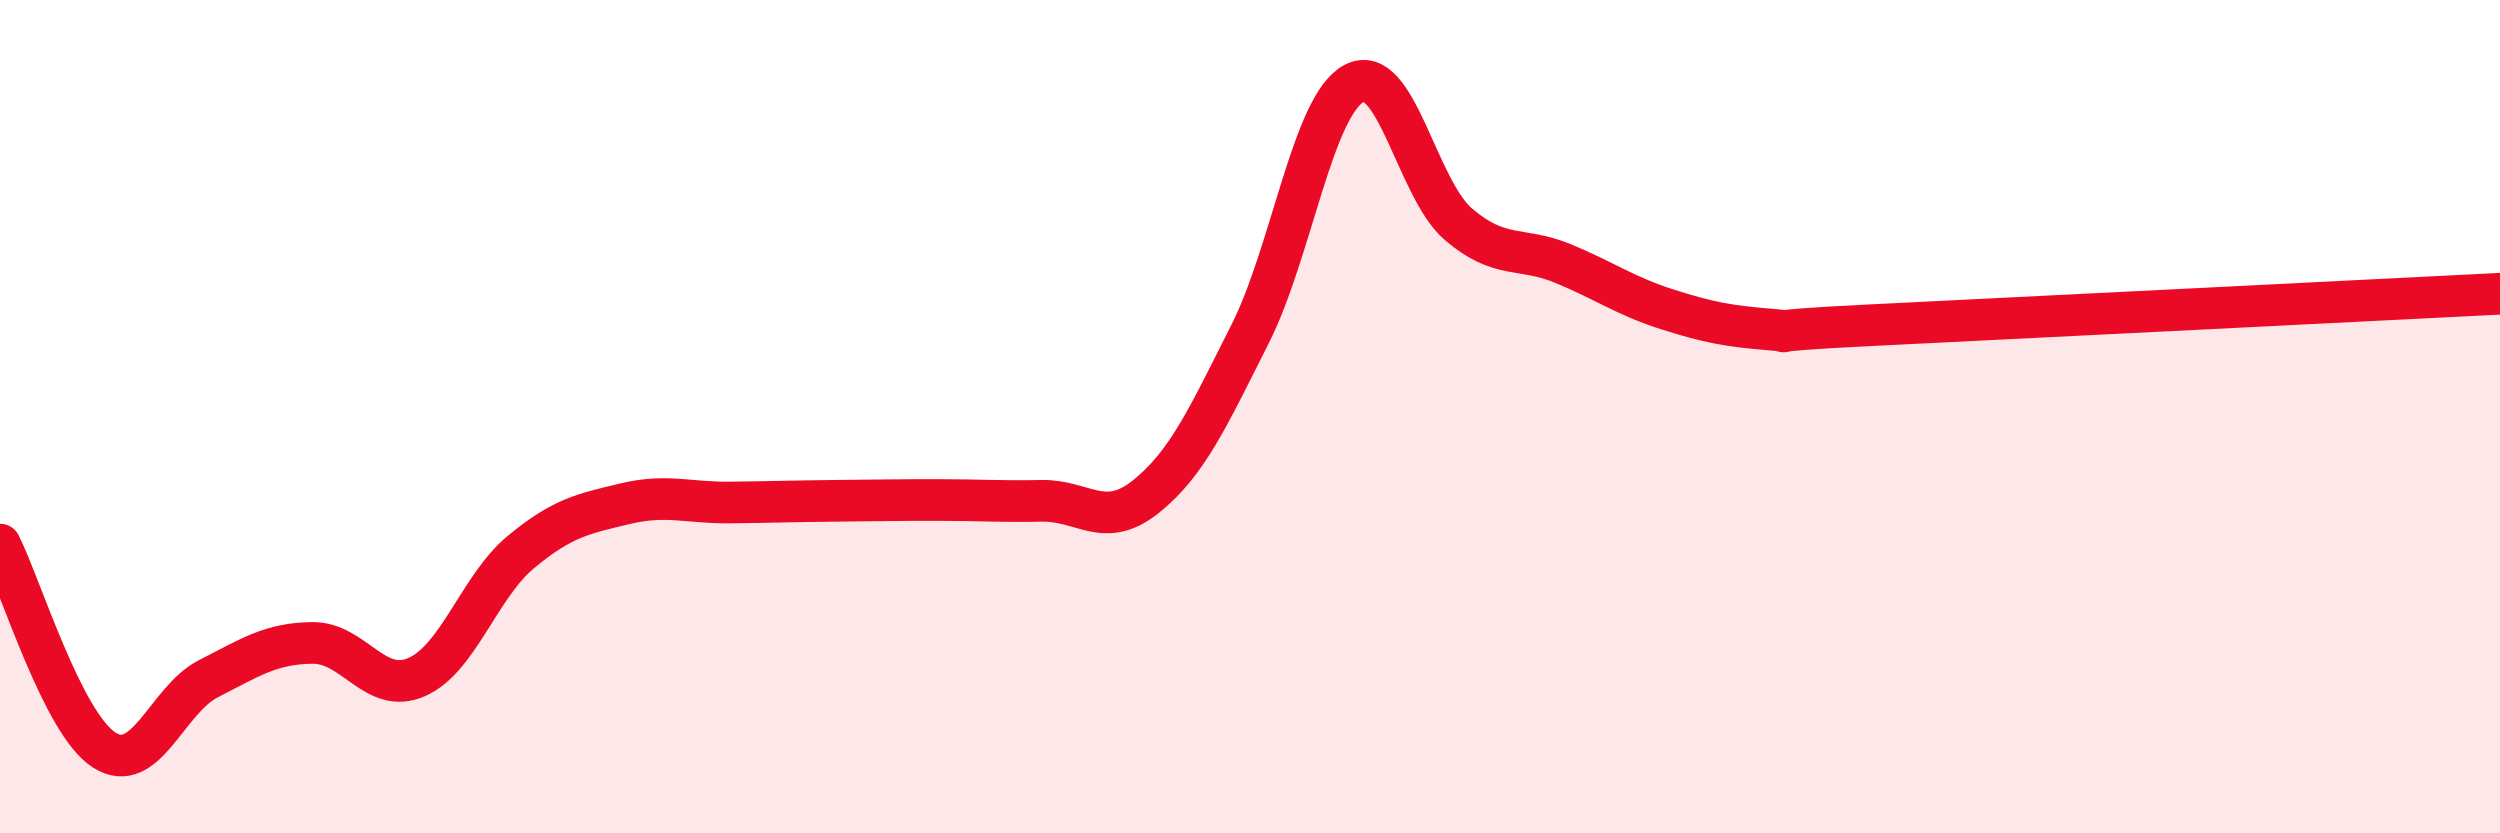
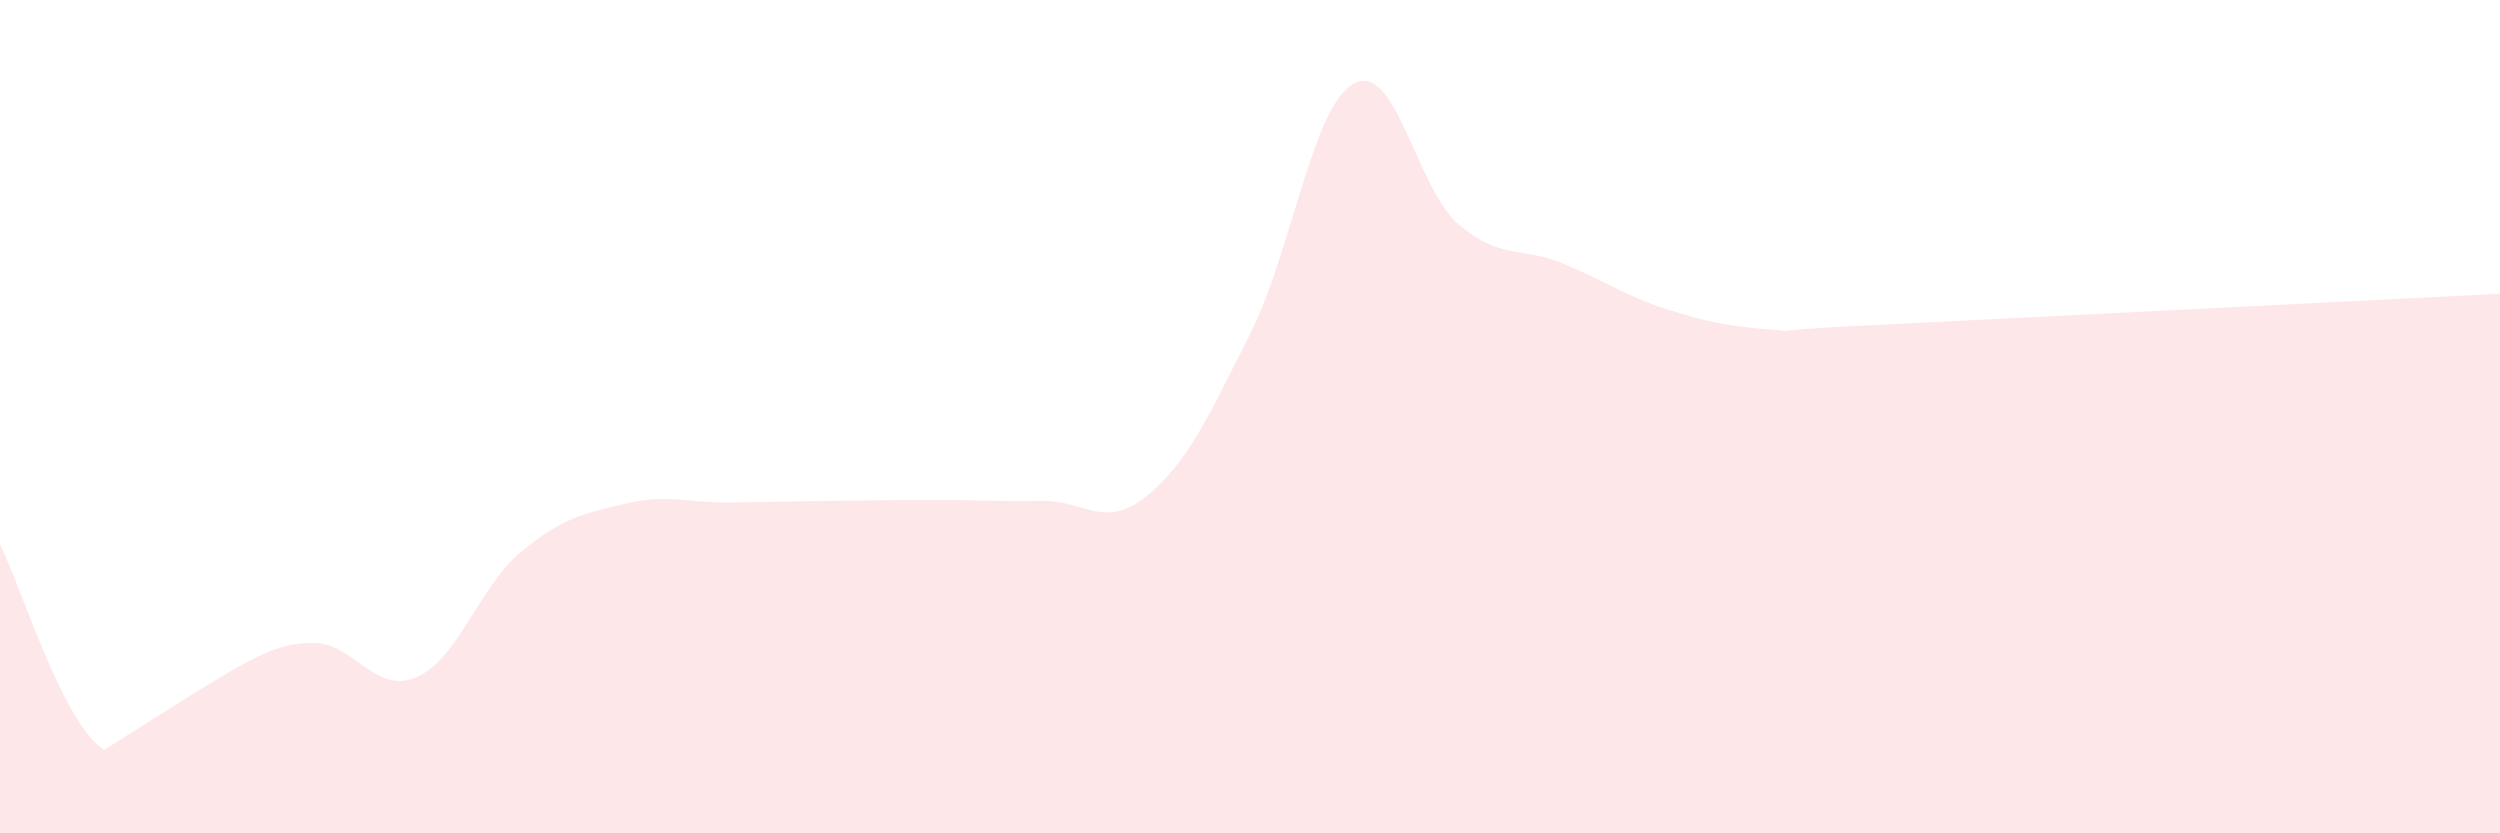
<svg xmlns="http://www.w3.org/2000/svg" width="60" height="20" viewBox="0 0 60 20">
-   <path d="M 0,13.07 C 0.5,14.06 1.5,17.36 2.5,18 C 3.5,18.64 4,16.8 5,16.29 C 6,15.78 6.5,15.44 7.5,15.43 C 8.5,15.42 9,16.69 10,16.25 C 11,15.81 11.5,14.08 12.5,13.25 C 13.5,12.42 14,12.33 15,12.09 C 16,11.85 16.5,12.07 17.5,12.06 C 18.5,12.05 19,12.03 20,12.02 C 21,12.01 21.5,12 22.5,12 C 23.5,12 24,12.04 25,12.02 C 26,12 26.5,12.72 27.5,11.92 C 28.5,11.12 29,10 30,8.02 C 31,6.04 31.5,2.53 32.5,2 C 33.5,1.47 34,4.52 35,5.38 C 36,6.24 36.5,5.91 37.5,6.32 C 38.5,6.73 39,7.1 40,7.42 C 41,7.74 41.5,7.83 42.5,7.91 C 43.5,7.99 41.5,7.97 45,7.8 C 48.5,7.63 57,7.2 60,7.05L60 20L0 20Z" fill="#EB0A25" opacity="0.1" stroke-linecap="round" stroke-linejoin="round" />
-   <path d="M 0,13.07 C 0.5,14.06 1.5,17.36 2.5,18 C 3.5,18.64 4,16.8 5,16.29 C 6,15.78 6.5,15.44 7.5,15.43 C 8.5,15.42 9,16.69 10,16.25 C 11,15.81 11.5,14.08 12.5,13.25 C 13.5,12.42 14,12.33 15,12.09 C 16,11.85 16.5,12.07 17.5,12.06 C 18.5,12.05 19,12.03 20,12.02 C 21,12.01 21.5,12 22.5,12 C 23.5,12 24,12.04 25,12.02 C 26,12 26.5,12.72 27.5,11.92 C 28.5,11.12 29,10 30,8.02 C 31,6.04 31.5,2.53 32.5,2 C 33.5,1.47 34,4.52 35,5.38 C 36,6.24 36.5,5.91 37.5,6.32 C 38.5,6.73 39,7.1 40,7.42 C 41,7.74 41.5,7.83 42.5,7.91 C 43.5,7.99 41.5,7.97 45,7.8 C 48.5,7.63 57,7.2 60,7.05" stroke="#EB0A25" stroke-width="1" fill="none" stroke-linecap="round" stroke-linejoin="round" />
+   <path d="M 0,13.07 C 0.5,14.06 1.5,17.36 2.5,18 C 6,15.78 6.5,15.44 7.5,15.43 C 8.5,15.42 9,16.69 10,16.25 C 11,15.81 11.5,14.08 12.5,13.25 C 13.5,12.42 14,12.33 15,12.09 C 16,11.85 16.5,12.07 17.5,12.06 C 18.5,12.05 19,12.03 20,12.02 C 21,12.01 21.5,12 22.5,12 C 23.5,12 24,12.04 25,12.02 C 26,12 26.5,12.72 27.5,11.92 C 28.5,11.12 29,10 30,8.02 C 31,6.04 31.5,2.53 32.5,2 C 33.5,1.47 34,4.52 35,5.38 C 36,6.24 36.5,5.91 37.5,6.32 C 38.5,6.73 39,7.1 40,7.42 C 41,7.74 41.5,7.83 42.5,7.91 C 43.5,7.99 41.5,7.97 45,7.8 C 48.5,7.63 57,7.2 60,7.05L60 20L0 20Z" fill="#EB0A25" opacity="0.1" stroke-linecap="round" stroke-linejoin="round" />
</svg>